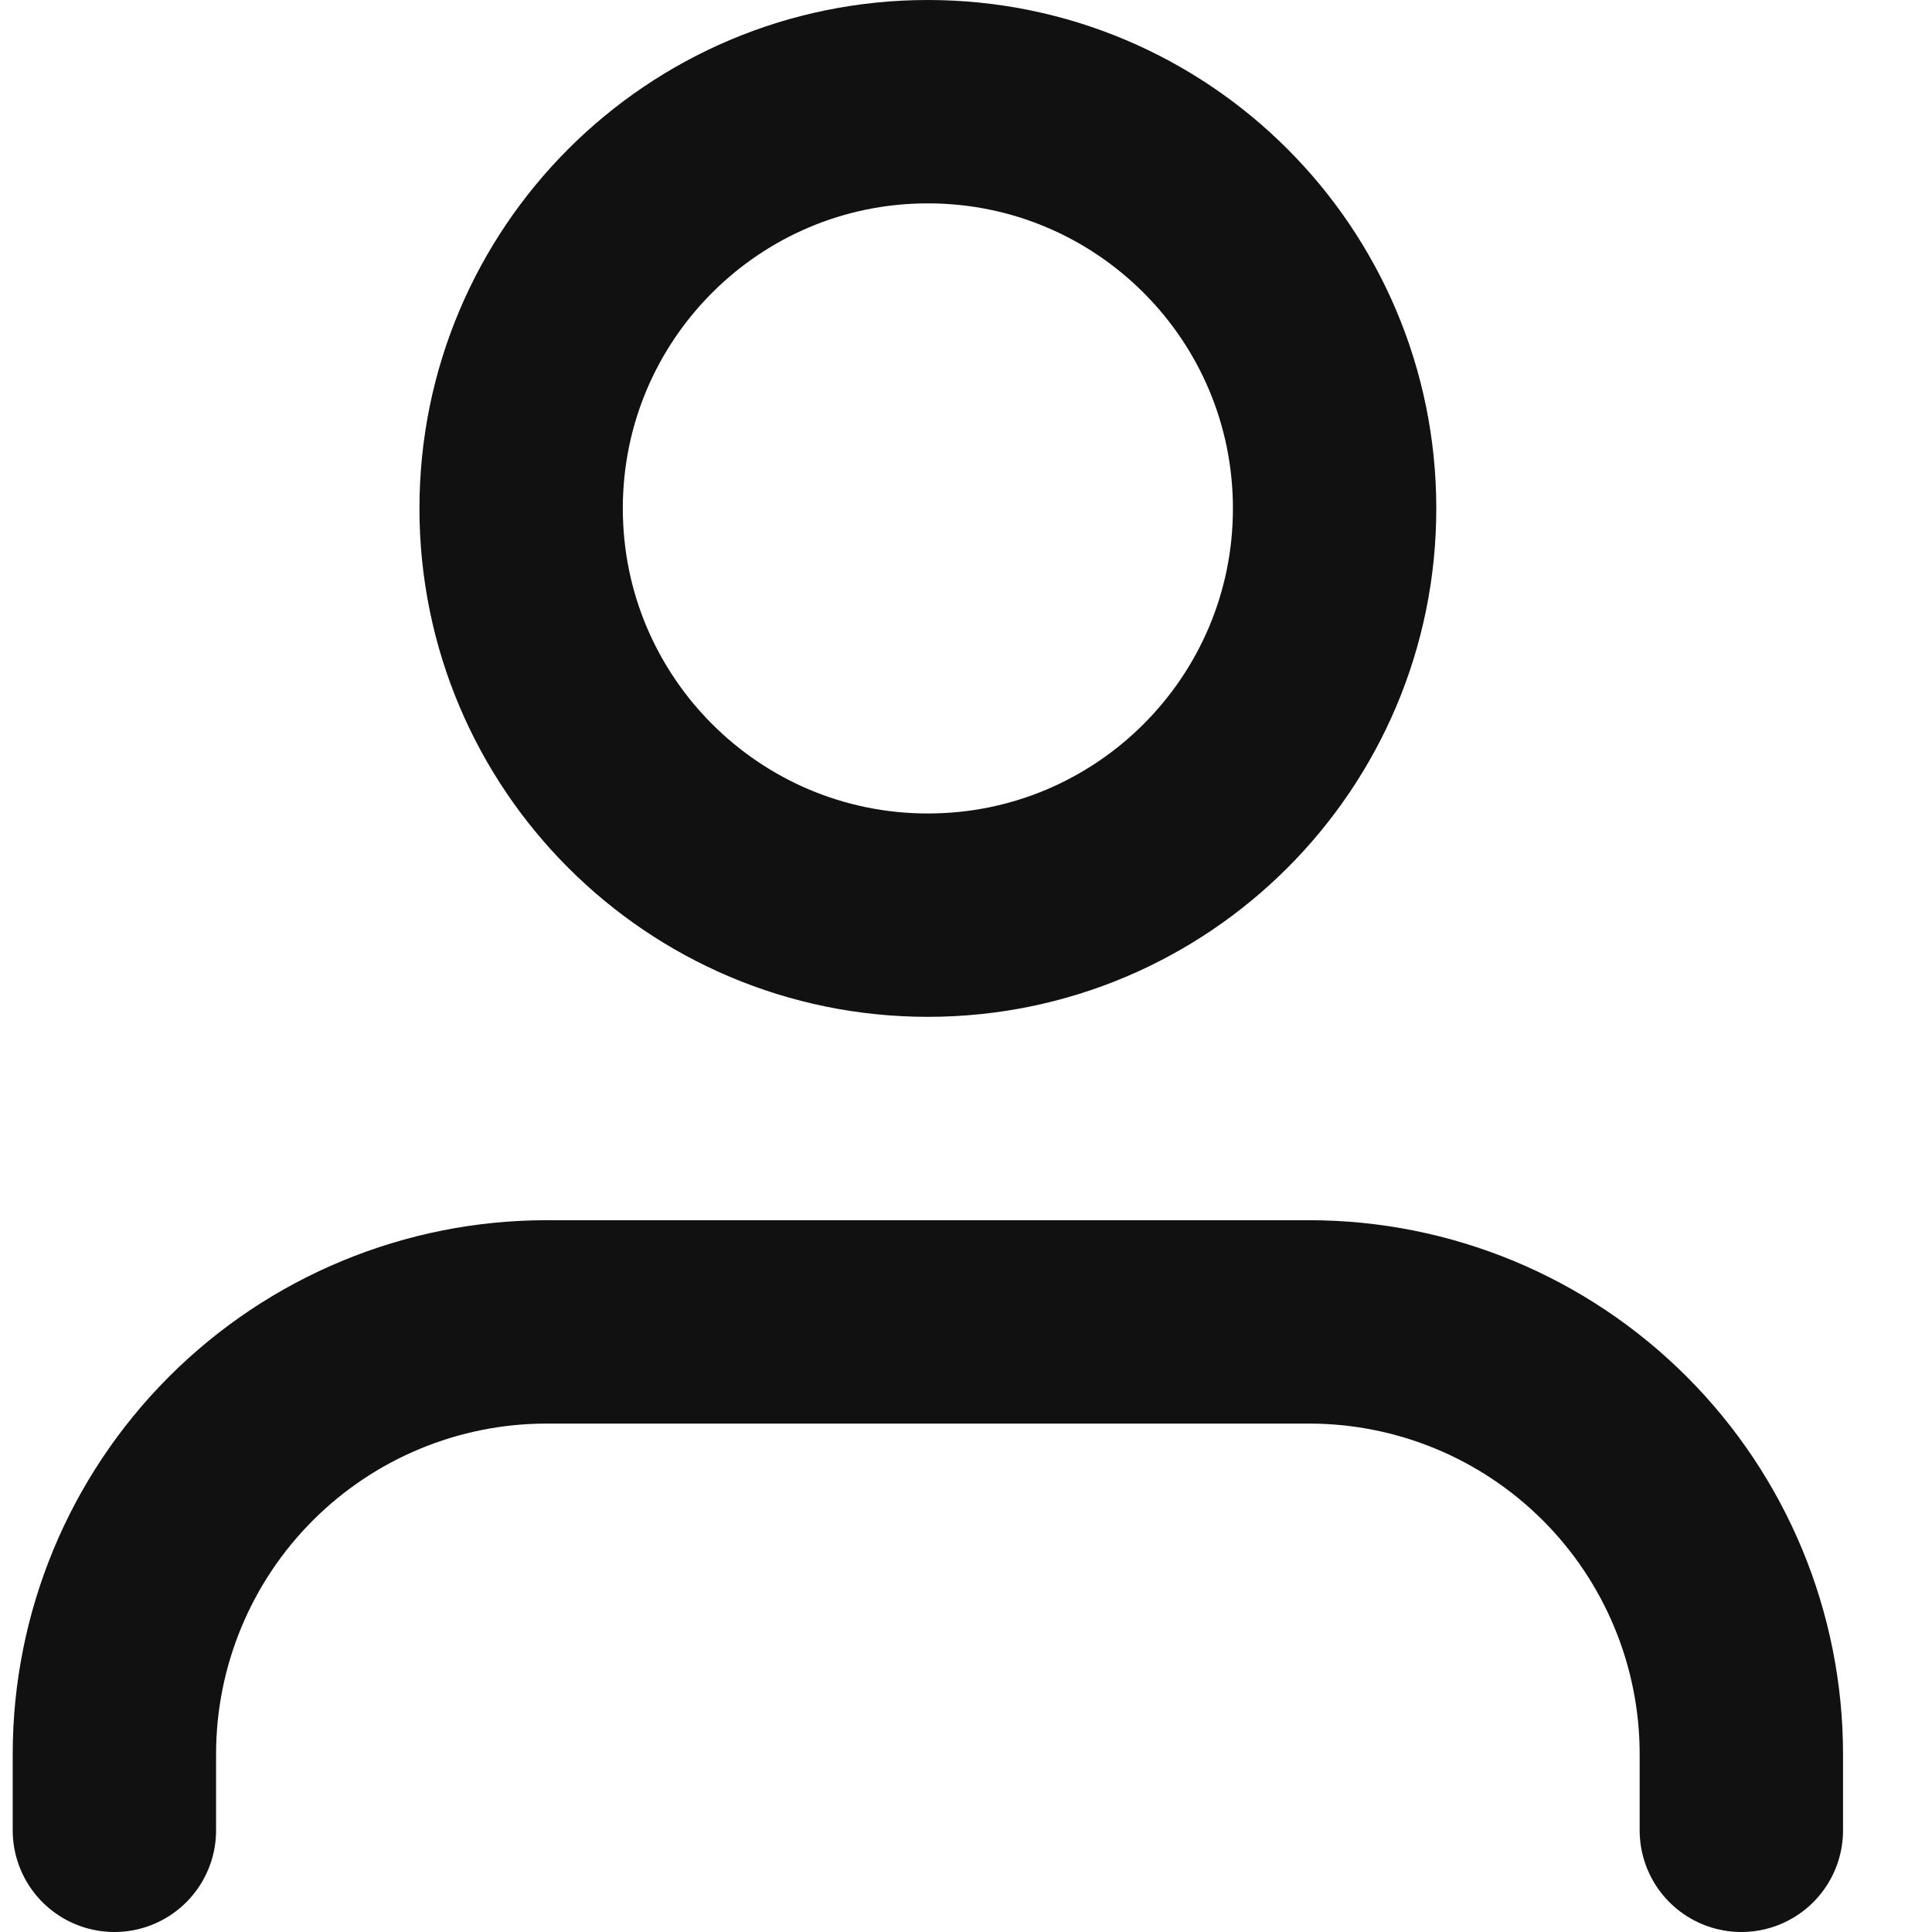
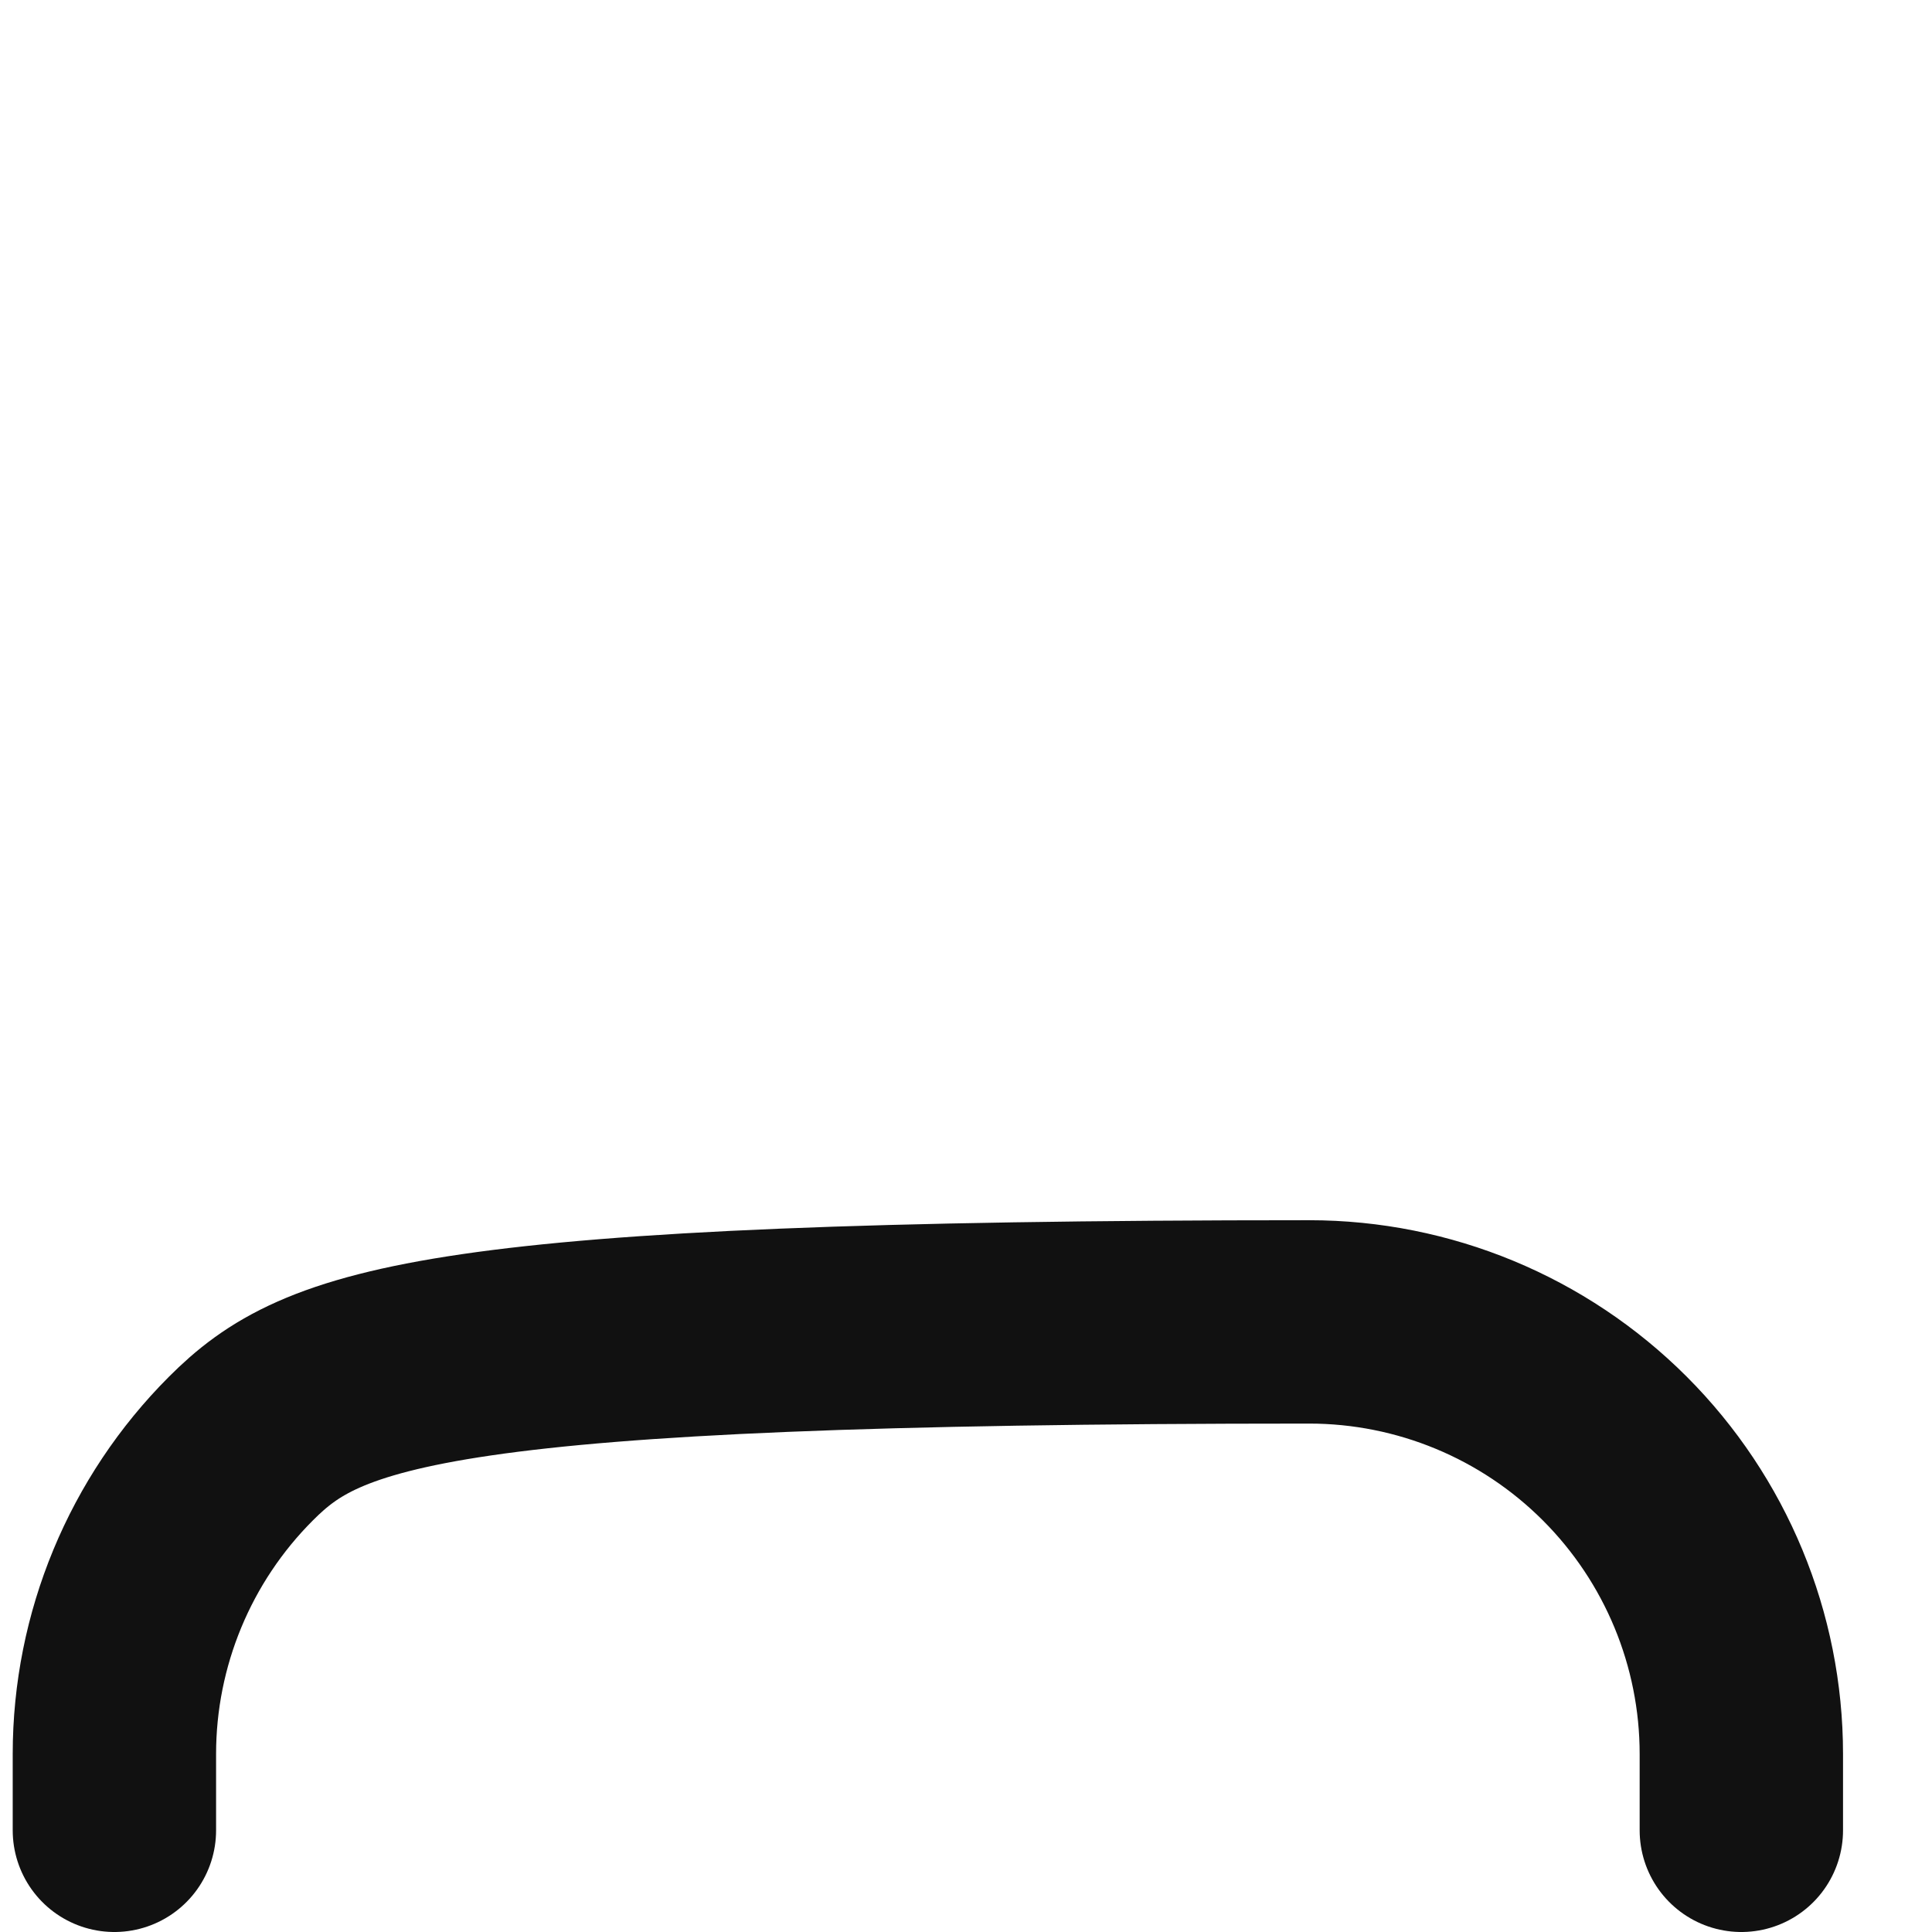
<svg xmlns="http://www.w3.org/2000/svg" fill="none" viewBox="0 0 19 19" height="19" width="19">
-   <path stroke-linejoin="round" stroke-linecap="round" stroke-width="2" stroke="#111111" d="M17.125 18V17.25C17.125 16.123 16.677 15.042 15.88 14.245C15.083 13.448 14.002 13 12.875 13H5.375C4.248 13 3.167 13.448 2.37 14.245C1.573 15.042 1.125 16.123 1.125 17.25V18" />
-   <path stroke-linejoin="round" stroke-linecap="round" stroke-width="2" stroke="#111111" d="M9.125 9C11.334 9 13.125 7.209 13.125 5C13.125 2.791 11.334 1 9.125 1C6.916 1 5.125 2.791 5.125 5C5.125 7.209 6.916 9 9.125 9Z" />
+   <path stroke-linejoin="round" stroke-linecap="round" stroke-width="2" stroke="#111111" d="M17.125 18V17.25C17.125 16.123 16.677 15.042 15.88 14.245C15.083 13.448 14.002 13 12.875 13C4.248 13 3.167 13.448 2.37 14.245C1.573 15.042 1.125 16.123 1.125 17.25V18" />
</svg>